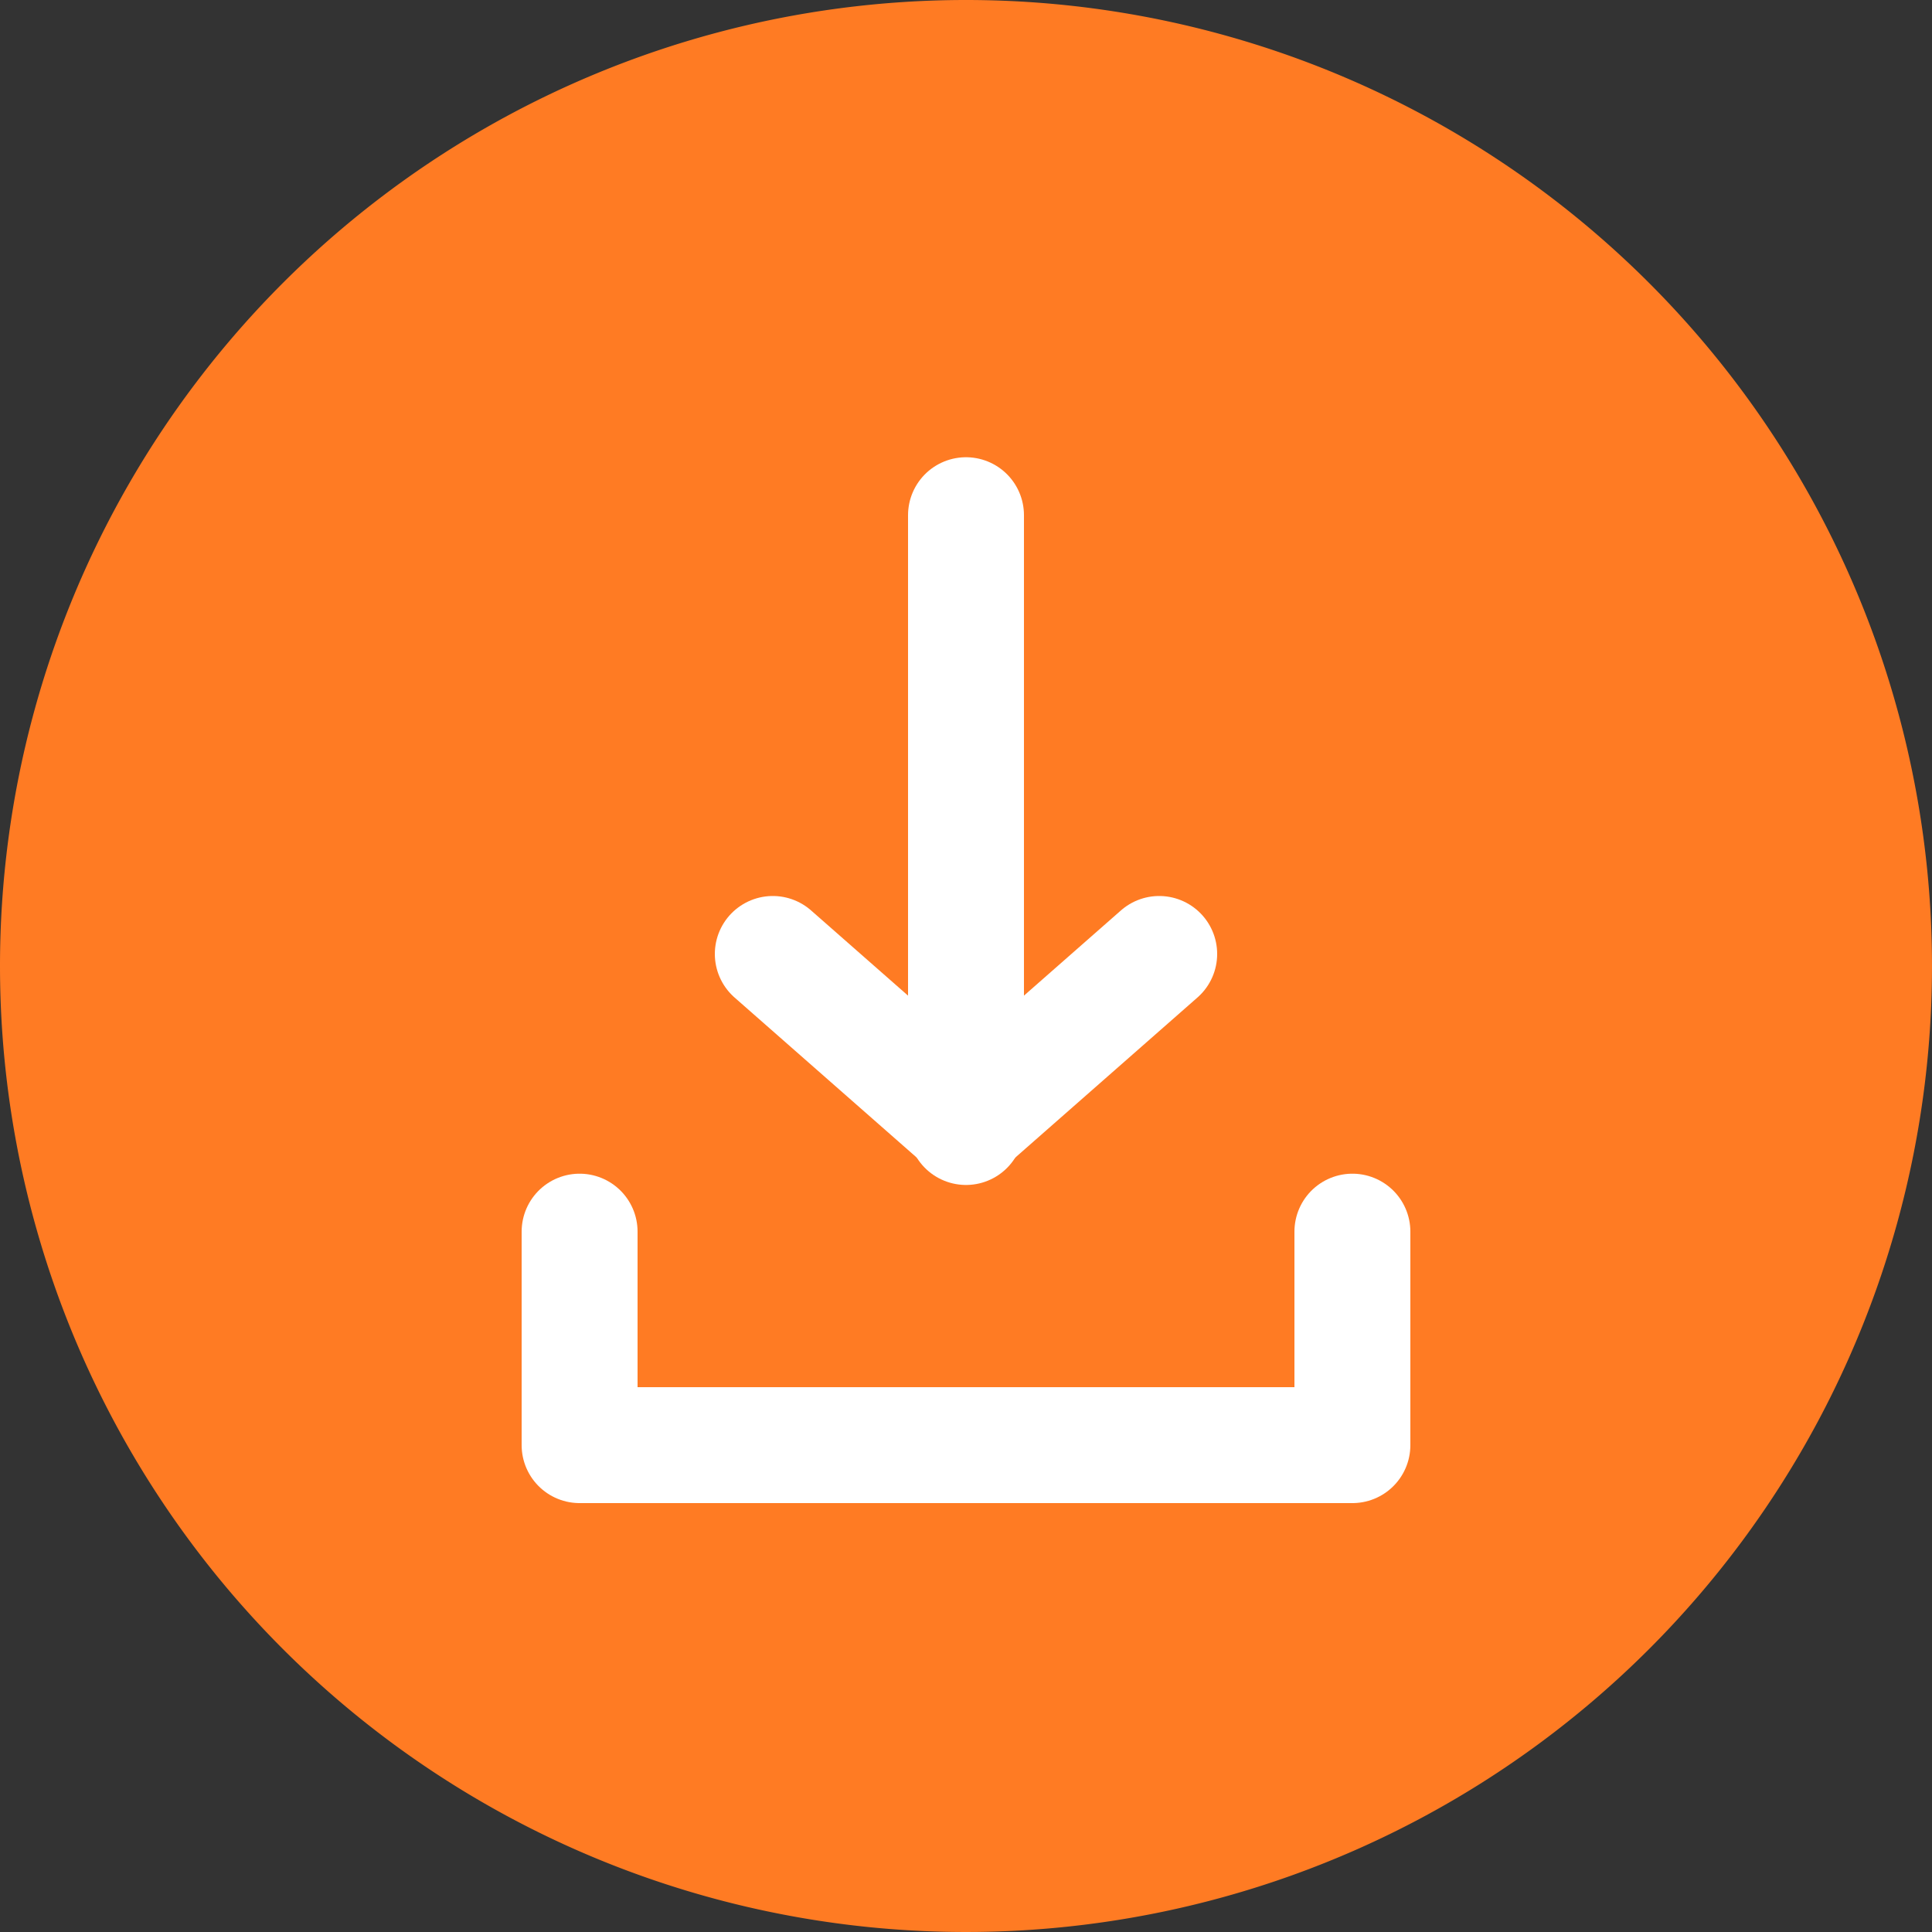
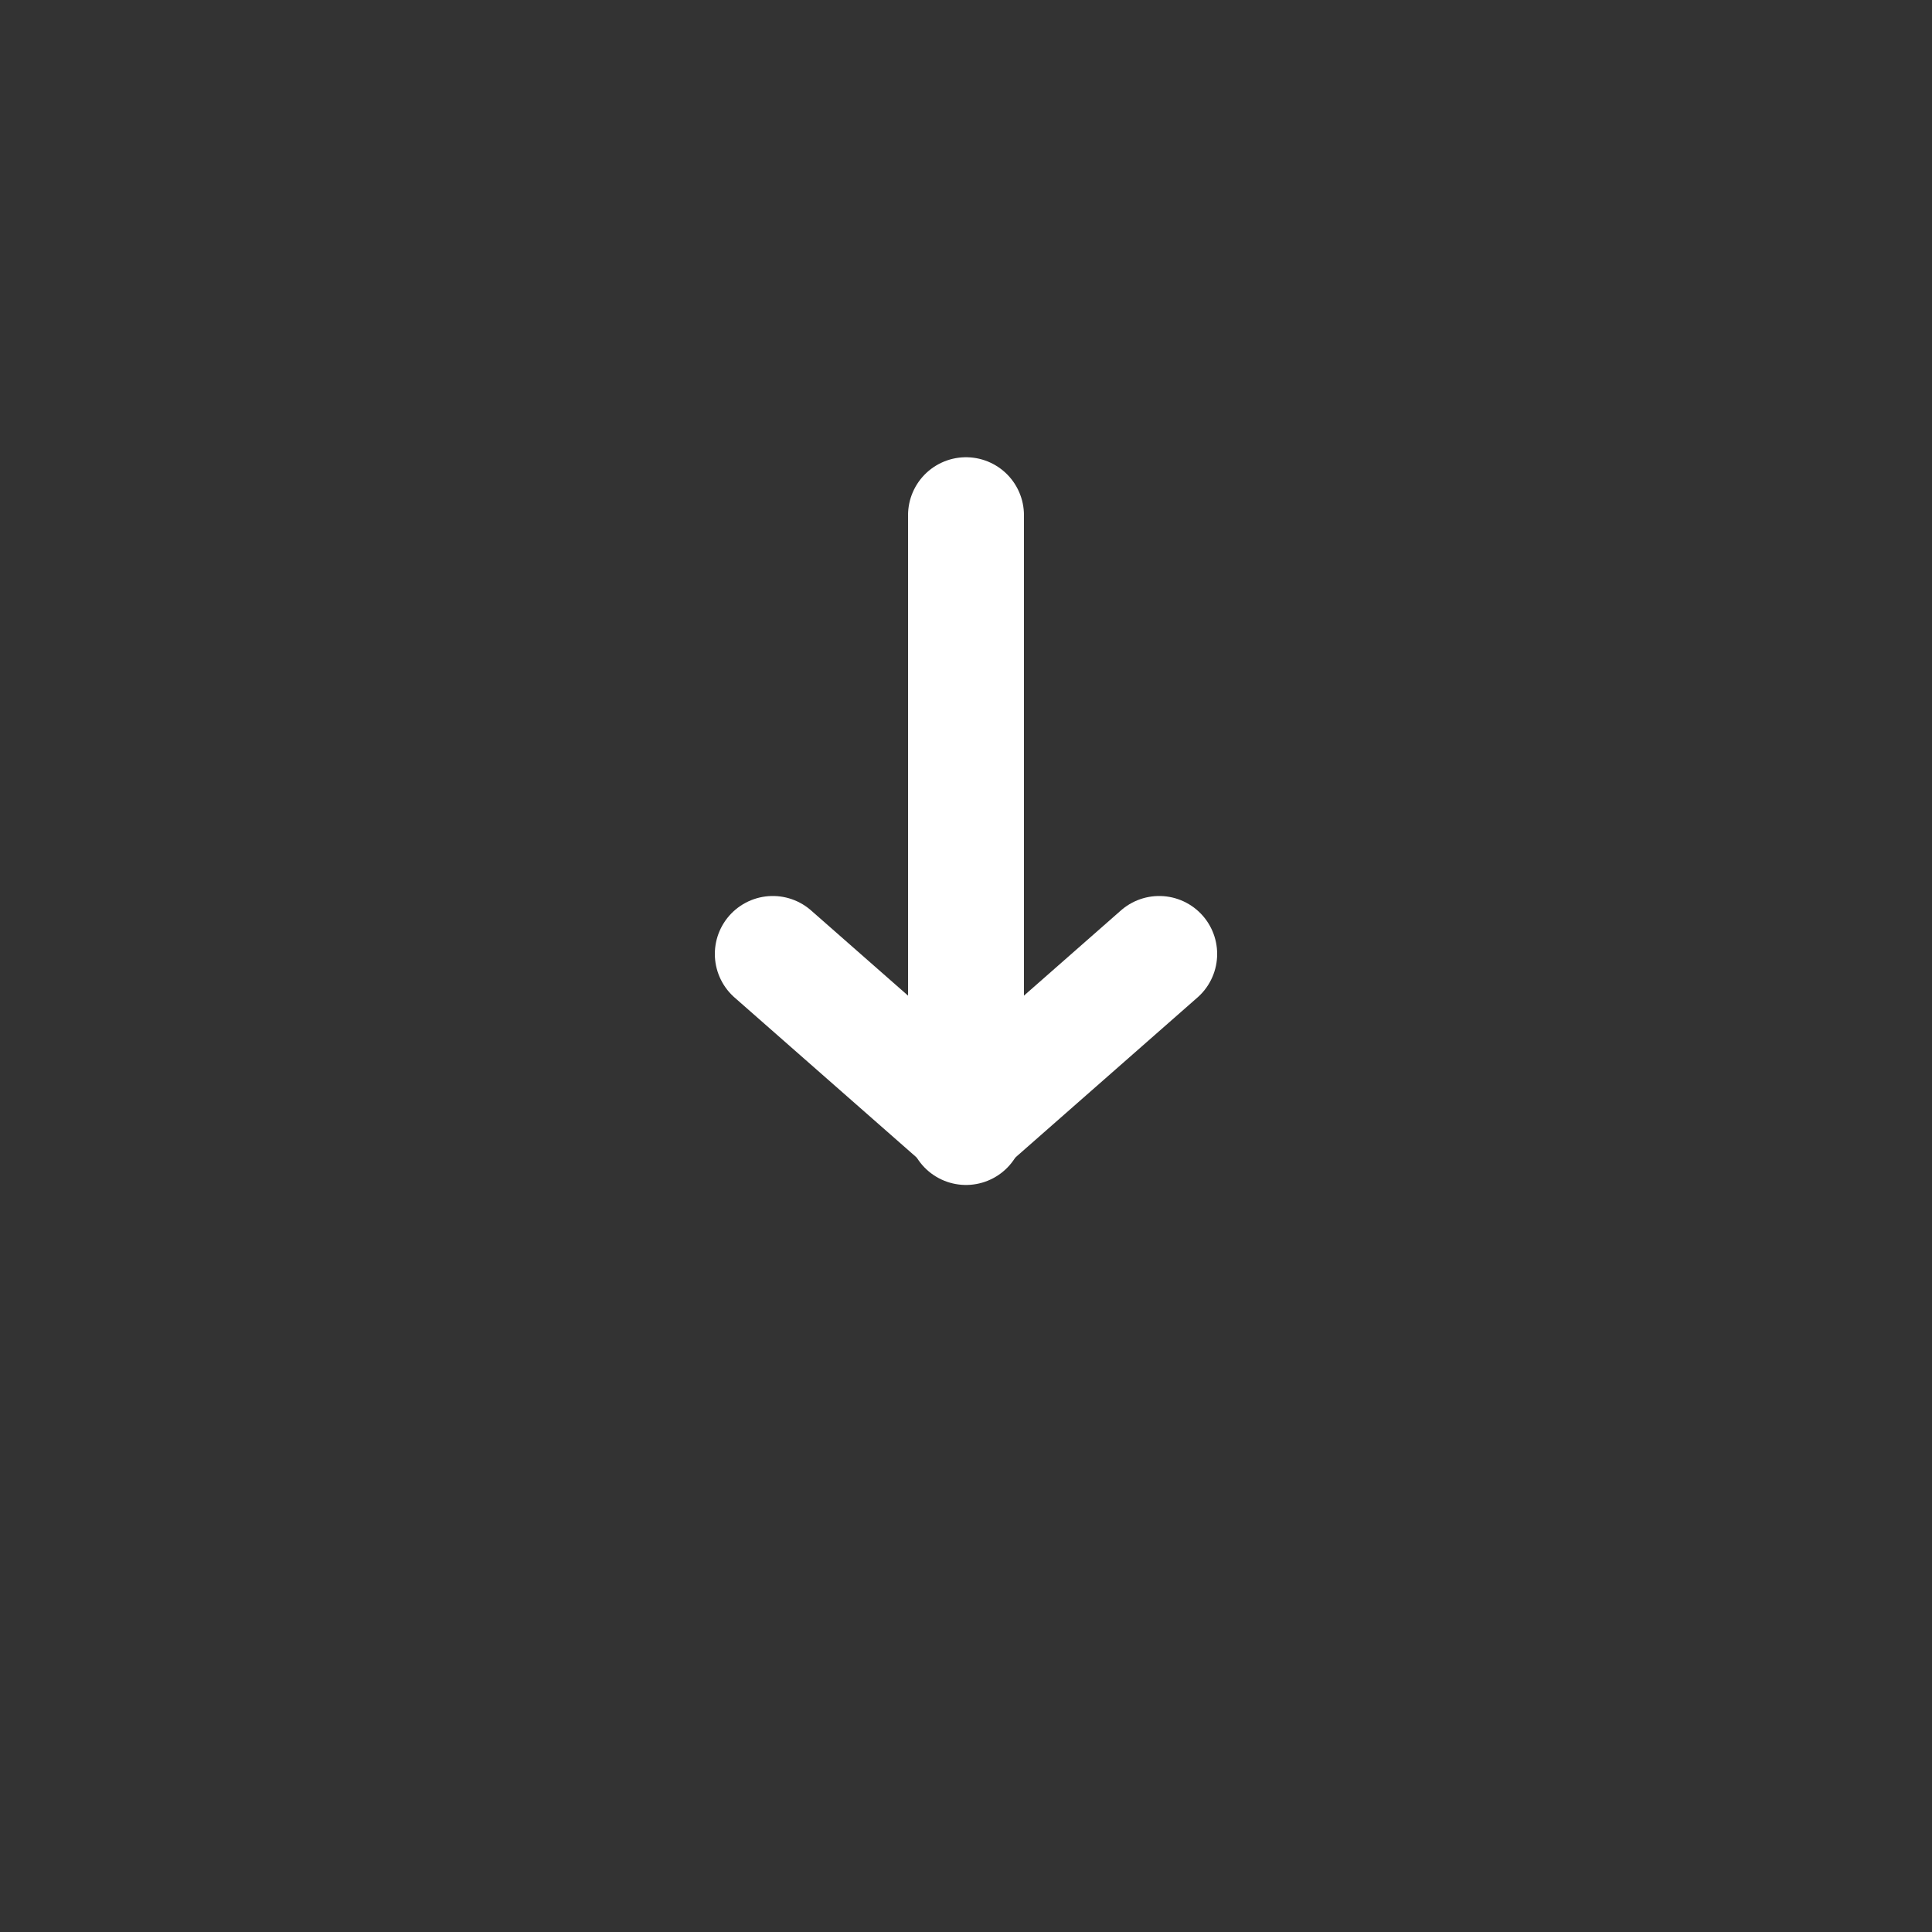
<svg xmlns="http://www.w3.org/2000/svg" width="30" height="30" viewBox="0 0 30 30">
  <rect x="0" y="0" width="30" height="30" fill="#333333" stroke="none" />
  <g transform="translate(0)">
-     <path d="M15.436,0a15,15,0,1,1-15,15,15,15,0,0,1,15-15" transform="translate(-0.436)" fill="#ff7b23" />
    <g transform="translate(9 8)">
-       <path d="M-17533.219-9385.888v3.315h12v-3.315" transform="translate(17533.219 9397.013)" fill="none" stroke="#fff" stroke-linecap="round" stroke-linejoin="round" stroke-width="1.8" />
      <path d="M-17527-9387.187l3,2.636,3-2.636" transform="translate(17530 9394)" fill="none" stroke="#fff" stroke-linecap="round" stroke-linejoin="round" stroke-width="1.8" />
      <path d="M-17524.363-9394v9.5" transform="translate(17530.363 9394)" fill="none" stroke="#fff" stroke-linecap="round" stroke-width="1.8" />
    </g>
  </g>
</svg>